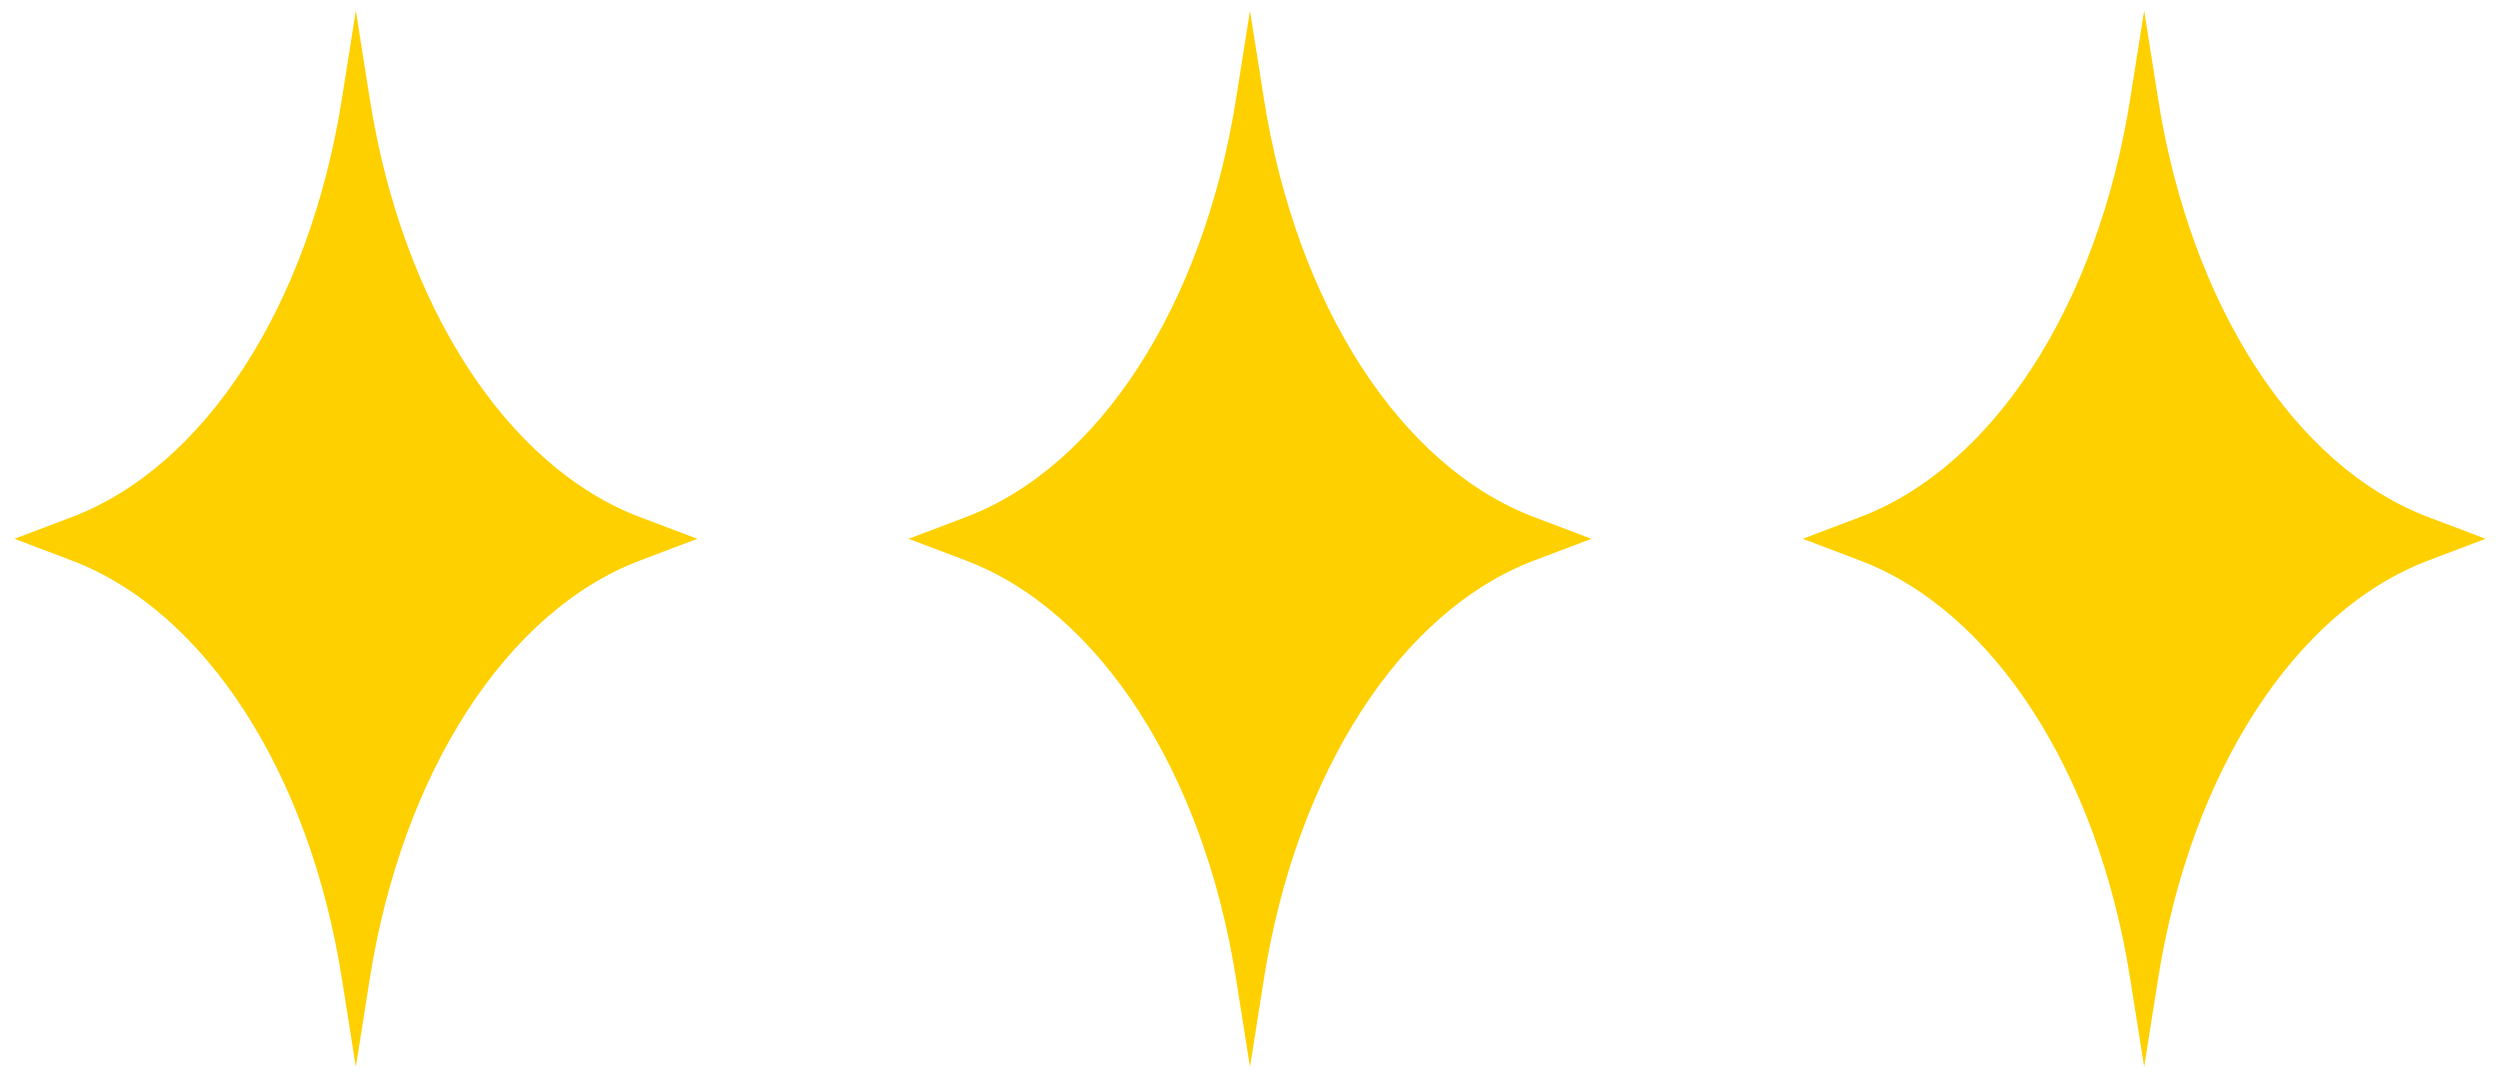
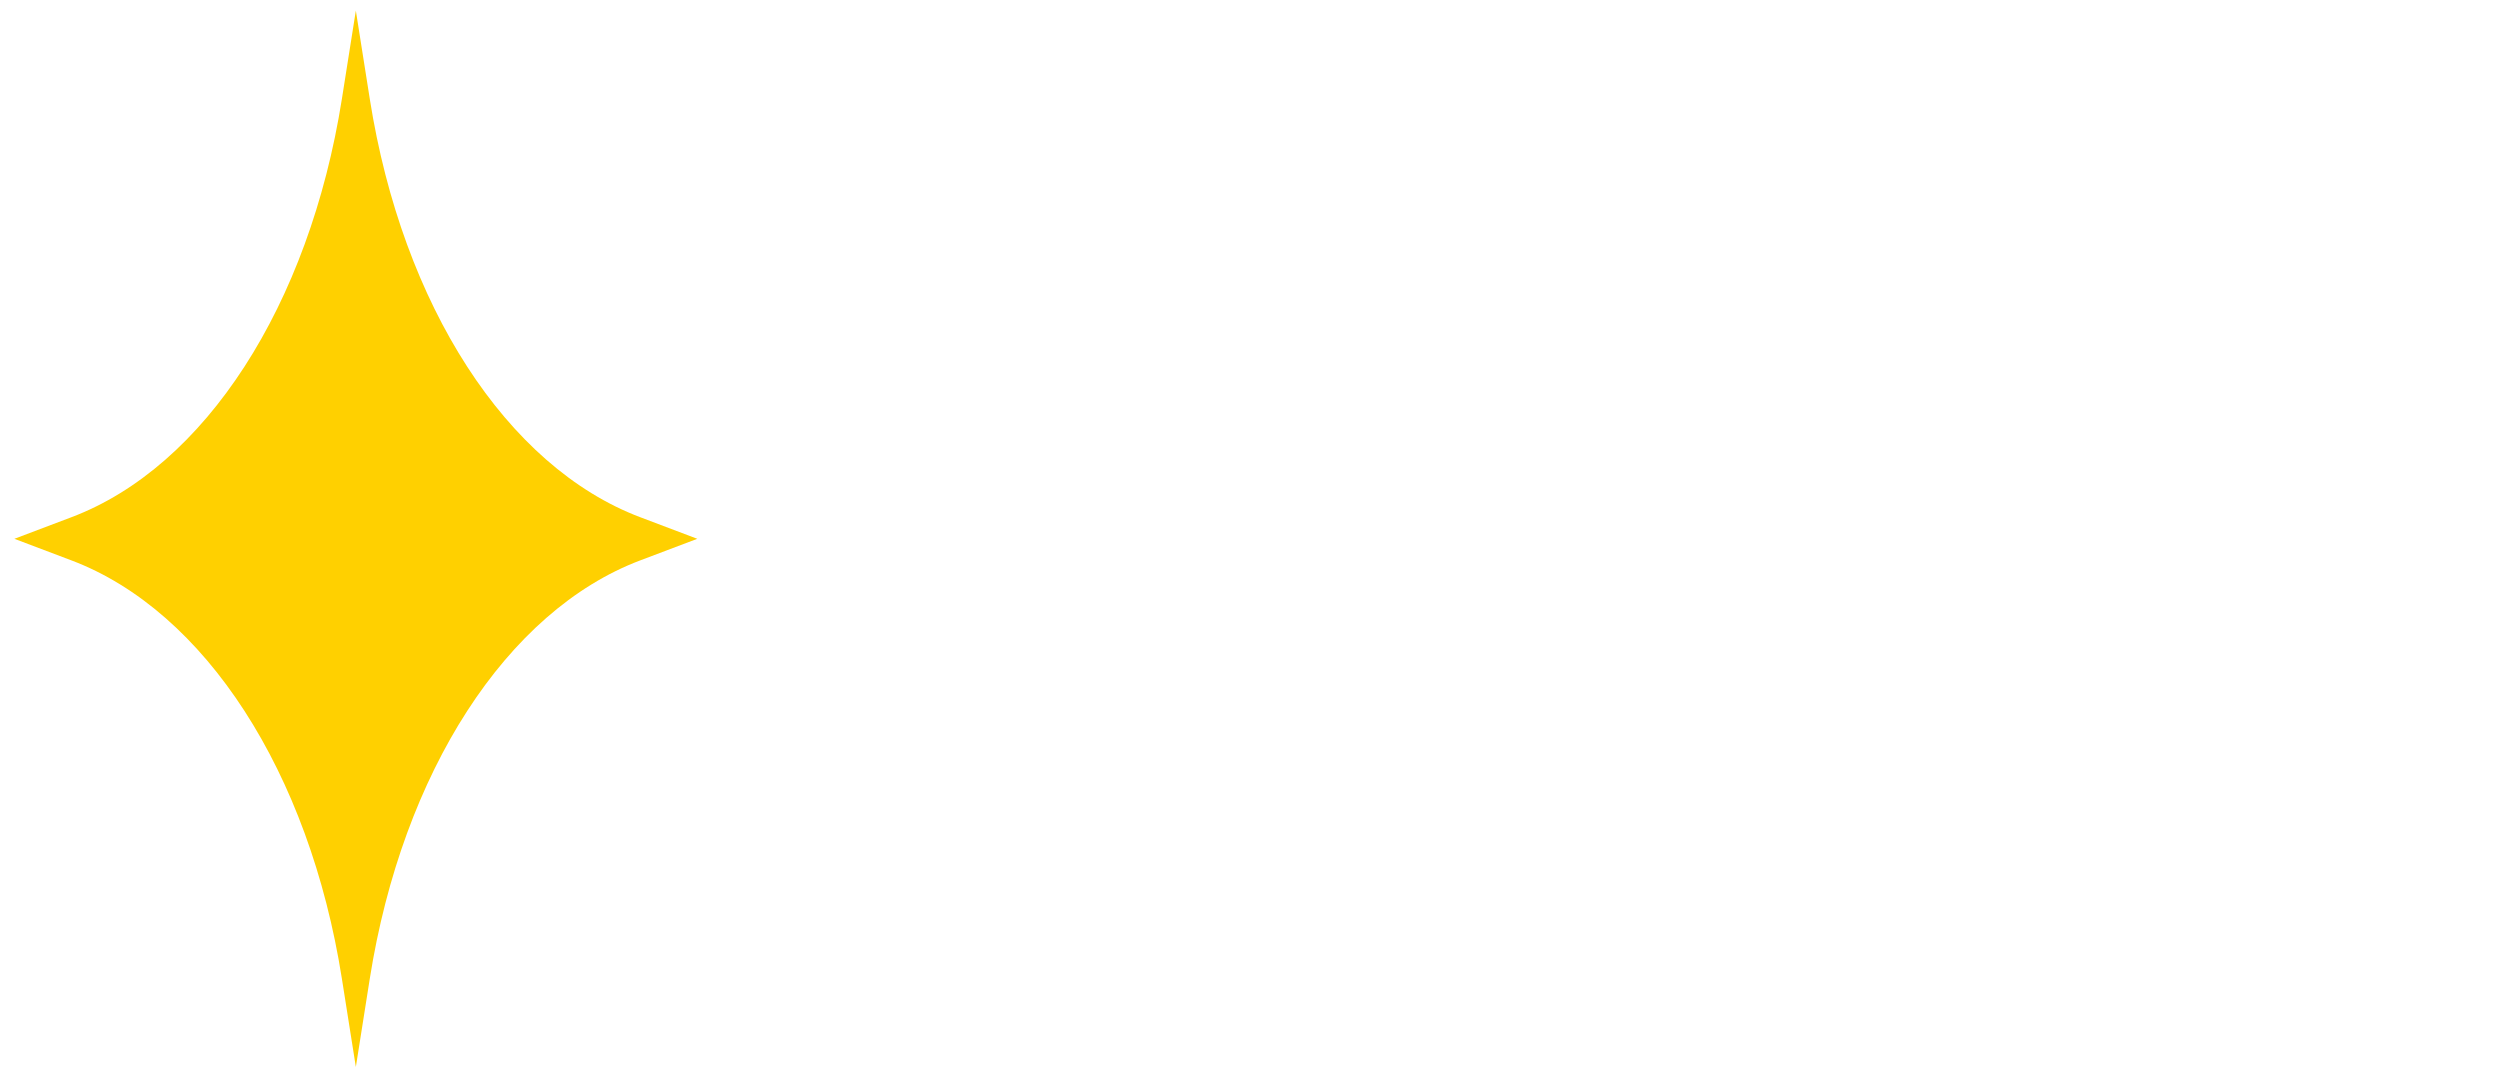
<svg xmlns="http://www.w3.org/2000/svg" width="142" height="61" viewBox="0 0 142 61" fill="none">
  <path d="M36.361 29.376C28.779 26.51 22.855 17.351 21.004 5.621L20.212 0.604L19.419 5.621C17.563 17.351 11.644 26.51 4.062 29.376L0.817 30.604L4.062 31.832C11.644 34.698 17.568 43.858 19.419 55.587L20.212 60.604L21.004 55.587C22.86 43.858 28.779 34.698 36.361 31.832L39.606 30.604L36.361 29.376Z" fill="#FFD000" />
-   <path d="M87.149 29.376C79.567 26.51 73.643 17.351 71.792 5.621L71 0.604L70.207 5.621C68.352 17.351 62.432 26.51 54.85 29.376L51.605 30.604L54.85 31.832C62.432 34.698 68.356 43.858 70.207 55.587L71 60.604L71.792 55.587C73.648 43.858 79.567 34.698 87.149 31.832L90.394 30.604L87.149 29.376Z" fill="#FFD000" />
-   <path d="M137.938 29.376C130.355 26.51 124.432 17.351 122.581 5.621L121.788 0.604L120.995 5.621C119.14 17.351 113.221 26.51 105.638 29.376L102.394 30.604L105.638 31.832C113.221 34.698 119.144 43.858 120.995 55.587L121.788 60.604L122.581 55.587C124.436 43.858 130.355 34.698 137.938 31.832L141.183 30.604L137.938 29.376Z" fill="#FFD000" />
</svg>